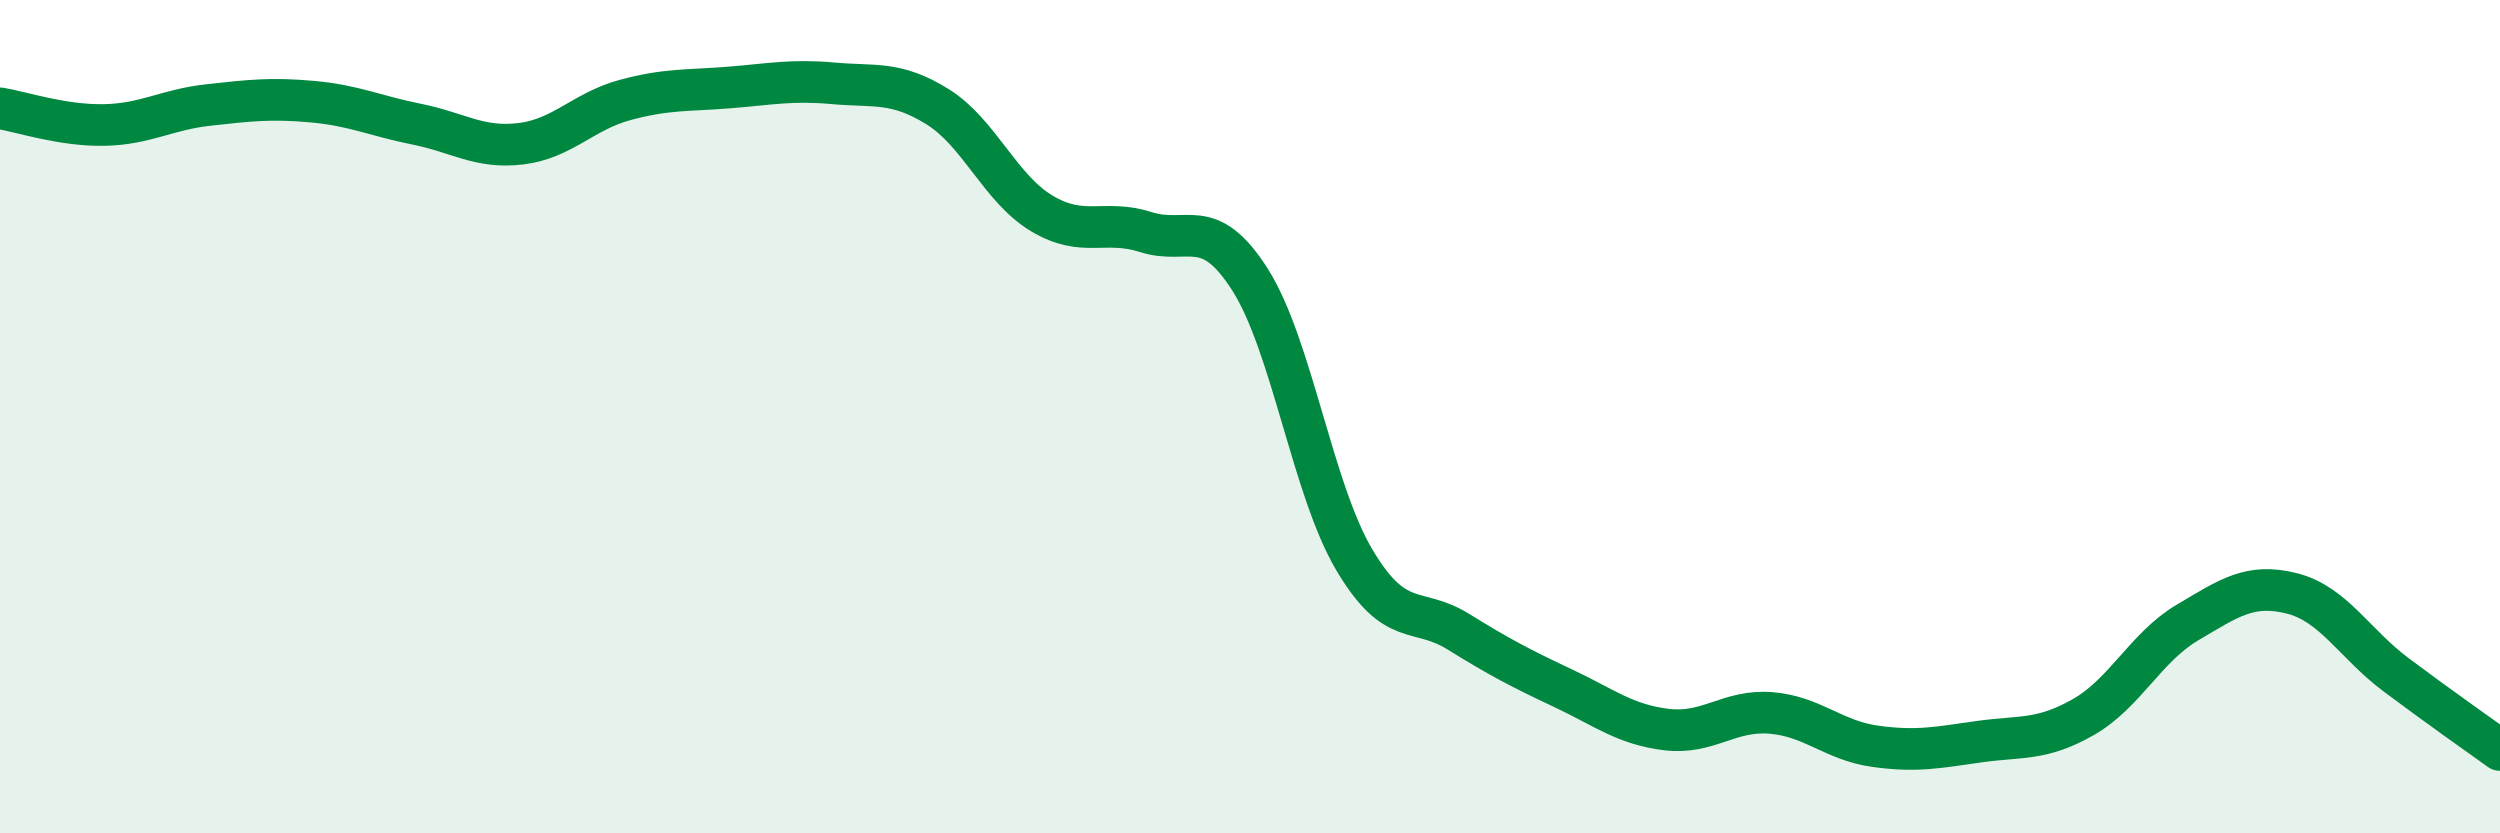
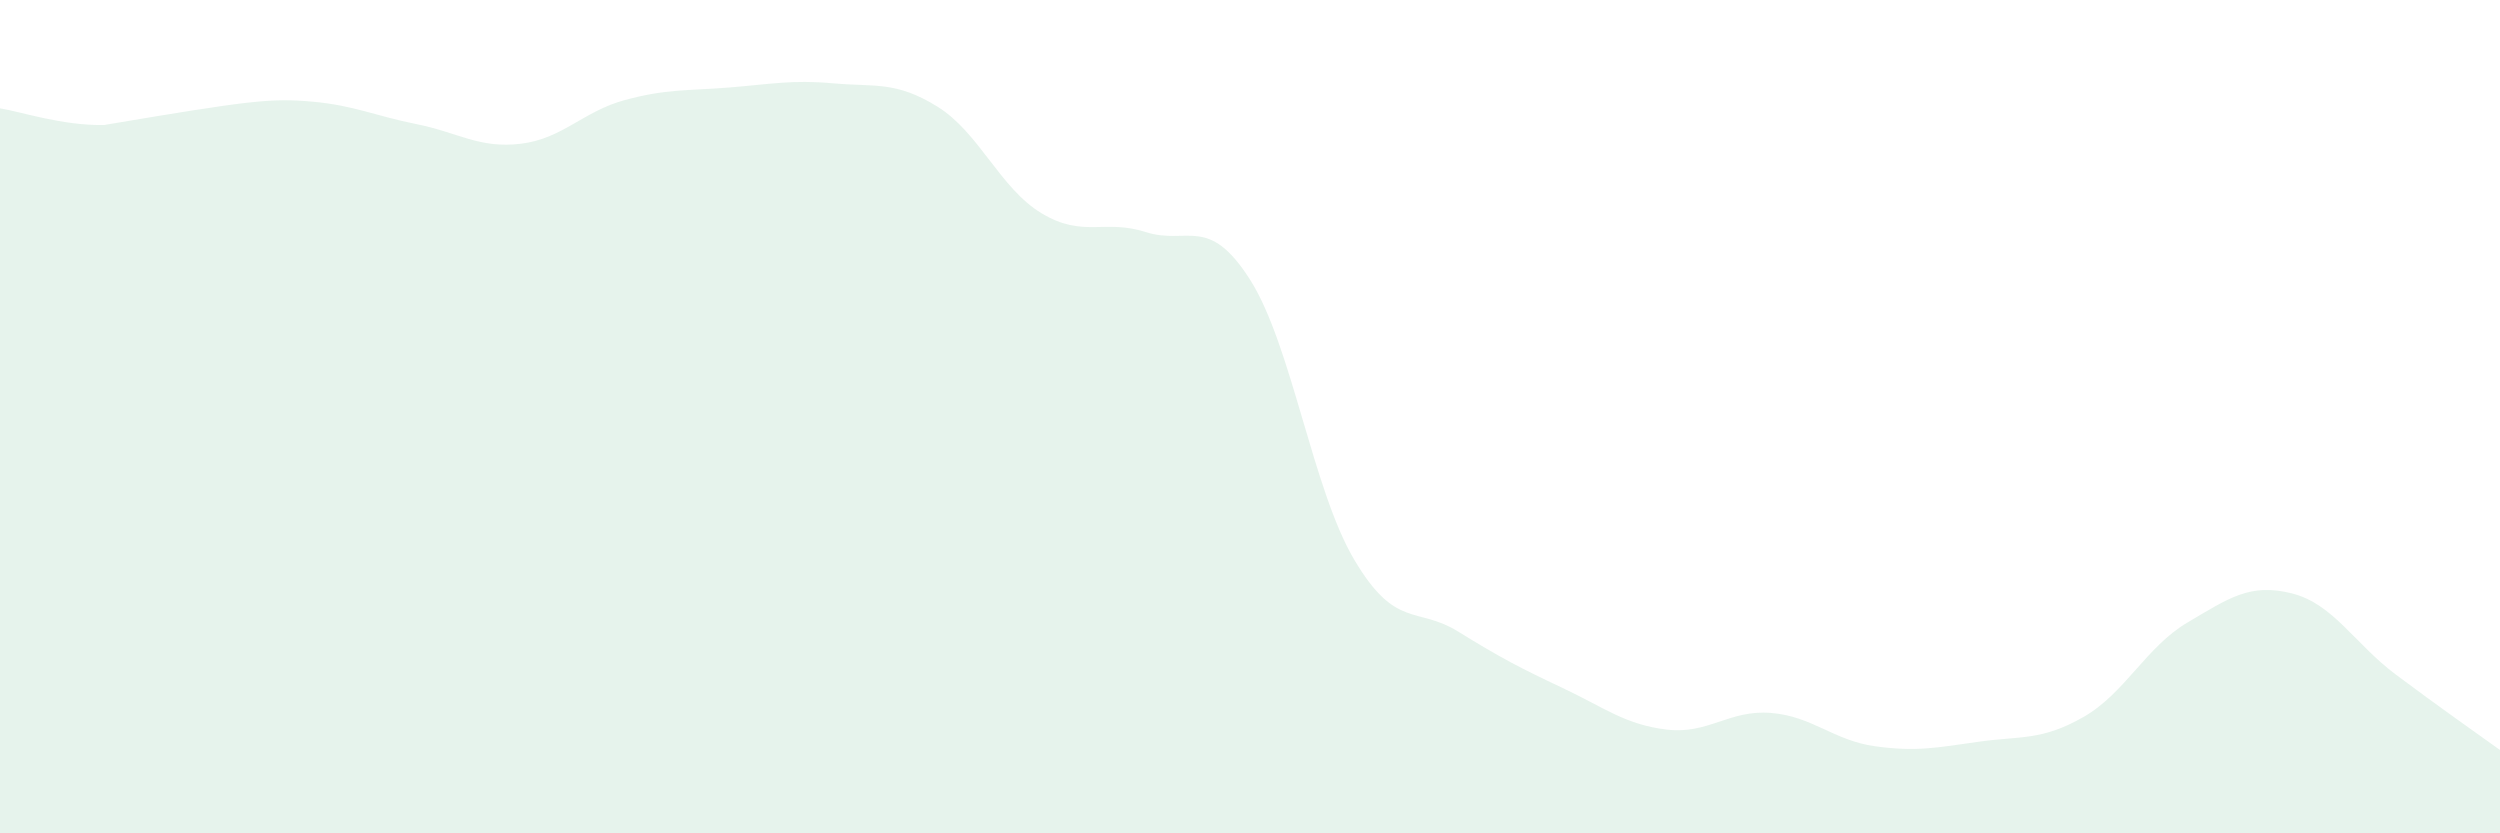
<svg xmlns="http://www.w3.org/2000/svg" width="60" height="20" viewBox="0 0 60 20">
-   <path d="M 0,2.6 C 0.5,2.68 1.5,3.02 2.5,3 C 3.5,2.98 4,2.63 5,2.52 C 6,2.41 6.5,2.35 7.5,2.44 C 8.5,2.53 9,2.78 10,2.98 C 11,3.18 11.5,3.57 12.5,3.45 C 13.5,3.33 14,2.67 15,2.4 C 16,2.13 16.5,2.18 17.5,2.1 C 18.5,2.02 19,1.91 20,2 C 21,2.09 21.5,1.94 22.5,2.56 C 23.5,3.18 24,4.52 25,5.12 C 26,5.72 26.5,5.25 27.5,5.57 C 28.5,5.89 29,5.14 30,6.71 C 31,8.28 31.5,11.74 32.5,13.43 C 33.5,15.12 34,14.54 35,15.16 C 36,15.78 36.5,16.04 37.5,16.51 C 38.5,16.98 39,17.39 40,17.51 C 41,17.63 41.5,17.03 42.5,17.11 C 43.5,17.19 44,17.77 45,17.91 C 46,18.05 46.5,17.94 47.5,17.8 C 48.5,17.66 49,17.78 50,17.21 C 51,16.64 51.5,15.53 52.5,14.94 C 53.5,14.35 54,13.99 55,14.24 C 56,14.49 56.5,15.44 57.5,16.19 C 58.5,16.94 59.5,17.64 60,18L60 20L0 20Z" fill="#008740" opacity="0.1" stroke-linecap="round" stroke-linejoin="round" />
-   <path d="M 0,2.6 C 0.5,2.68 1.5,3.02 2.5,3 C 3.5,2.98 4,2.63 5,2.52 C 6,2.41 6.5,2.35 7.5,2.44 C 8.5,2.53 9,2.78 10,2.98 C 11,3.18 11.5,3.57 12.5,3.45 C 13.5,3.33 14,2.67 15,2.4 C 16,2.13 16.5,2.18 17.5,2.1 C 18.5,2.02 19,1.91 20,2 C 21,2.09 21.5,1.94 22.5,2.56 C 23.5,3.18 24,4.52 25,5.12 C 26,5.72 26.5,5.25 27.5,5.57 C 28.5,5.89 29,5.14 30,6.71 C 31,8.28 31.5,11.74 32.5,13.43 C 33.5,15.12 34,14.54 35,15.16 C 36,15.78 36.5,16.04 37.5,16.51 C 38.5,16.98 39,17.39 40,17.51 C 41,17.63 41.5,17.03 42.5,17.11 C 43.5,17.19 44,17.77 45,17.91 C 46,18.05 46.5,17.94 47.5,17.8 C 48.5,17.66 49,17.78 50,17.21 C 51,16.64 51.5,15.53 52.5,14.94 C 53.5,14.35 54,13.99 55,14.24 C 56,14.49 56.5,15.44 57.5,16.19 C 58.5,16.94 59.5,17.64 60,18" stroke="#008740" stroke-width="1" fill="none" stroke-linecap="round" stroke-linejoin="round" />
+   <path d="M 0,2.6 C 0.5,2.68 1.5,3.02 2.5,3 C 6,2.41 6.5,2.35 7.5,2.44 C 8.5,2.53 9,2.78 10,2.98 C 11,3.18 11.5,3.57 12.5,3.45 C 13.5,3.33 14,2.67 15,2.4 C 16,2.13 16.5,2.18 17.5,2.1 C 18.5,2.02 19,1.91 20,2 C 21,2.09 21.5,1.94 22.5,2.56 C 23.5,3.18 24,4.52 25,5.12 C 26,5.72 26.5,5.25 27.5,5.57 C 28.5,5.89 29,5.14 30,6.71 C 31,8.28 31.5,11.74 32.5,13.43 C 33.5,15.12 34,14.54 35,15.16 C 36,15.78 36.5,16.04 37.5,16.51 C 38.5,16.98 39,17.39 40,17.51 C 41,17.63 41.5,17.03 42.5,17.11 C 43.5,17.19 44,17.77 45,17.91 C 46,18.05 46.5,17.94 47.5,17.8 C 48.5,17.66 49,17.78 50,17.21 C 51,16.64 51.5,15.53 52.5,14.94 C 53.5,14.35 54,13.99 55,14.24 C 56,14.49 56.5,15.44 57.5,16.19 C 58.5,16.94 59.5,17.64 60,18L60 20L0 20Z" fill="#008740" opacity="0.1" stroke-linecap="round" stroke-linejoin="round" />
</svg>